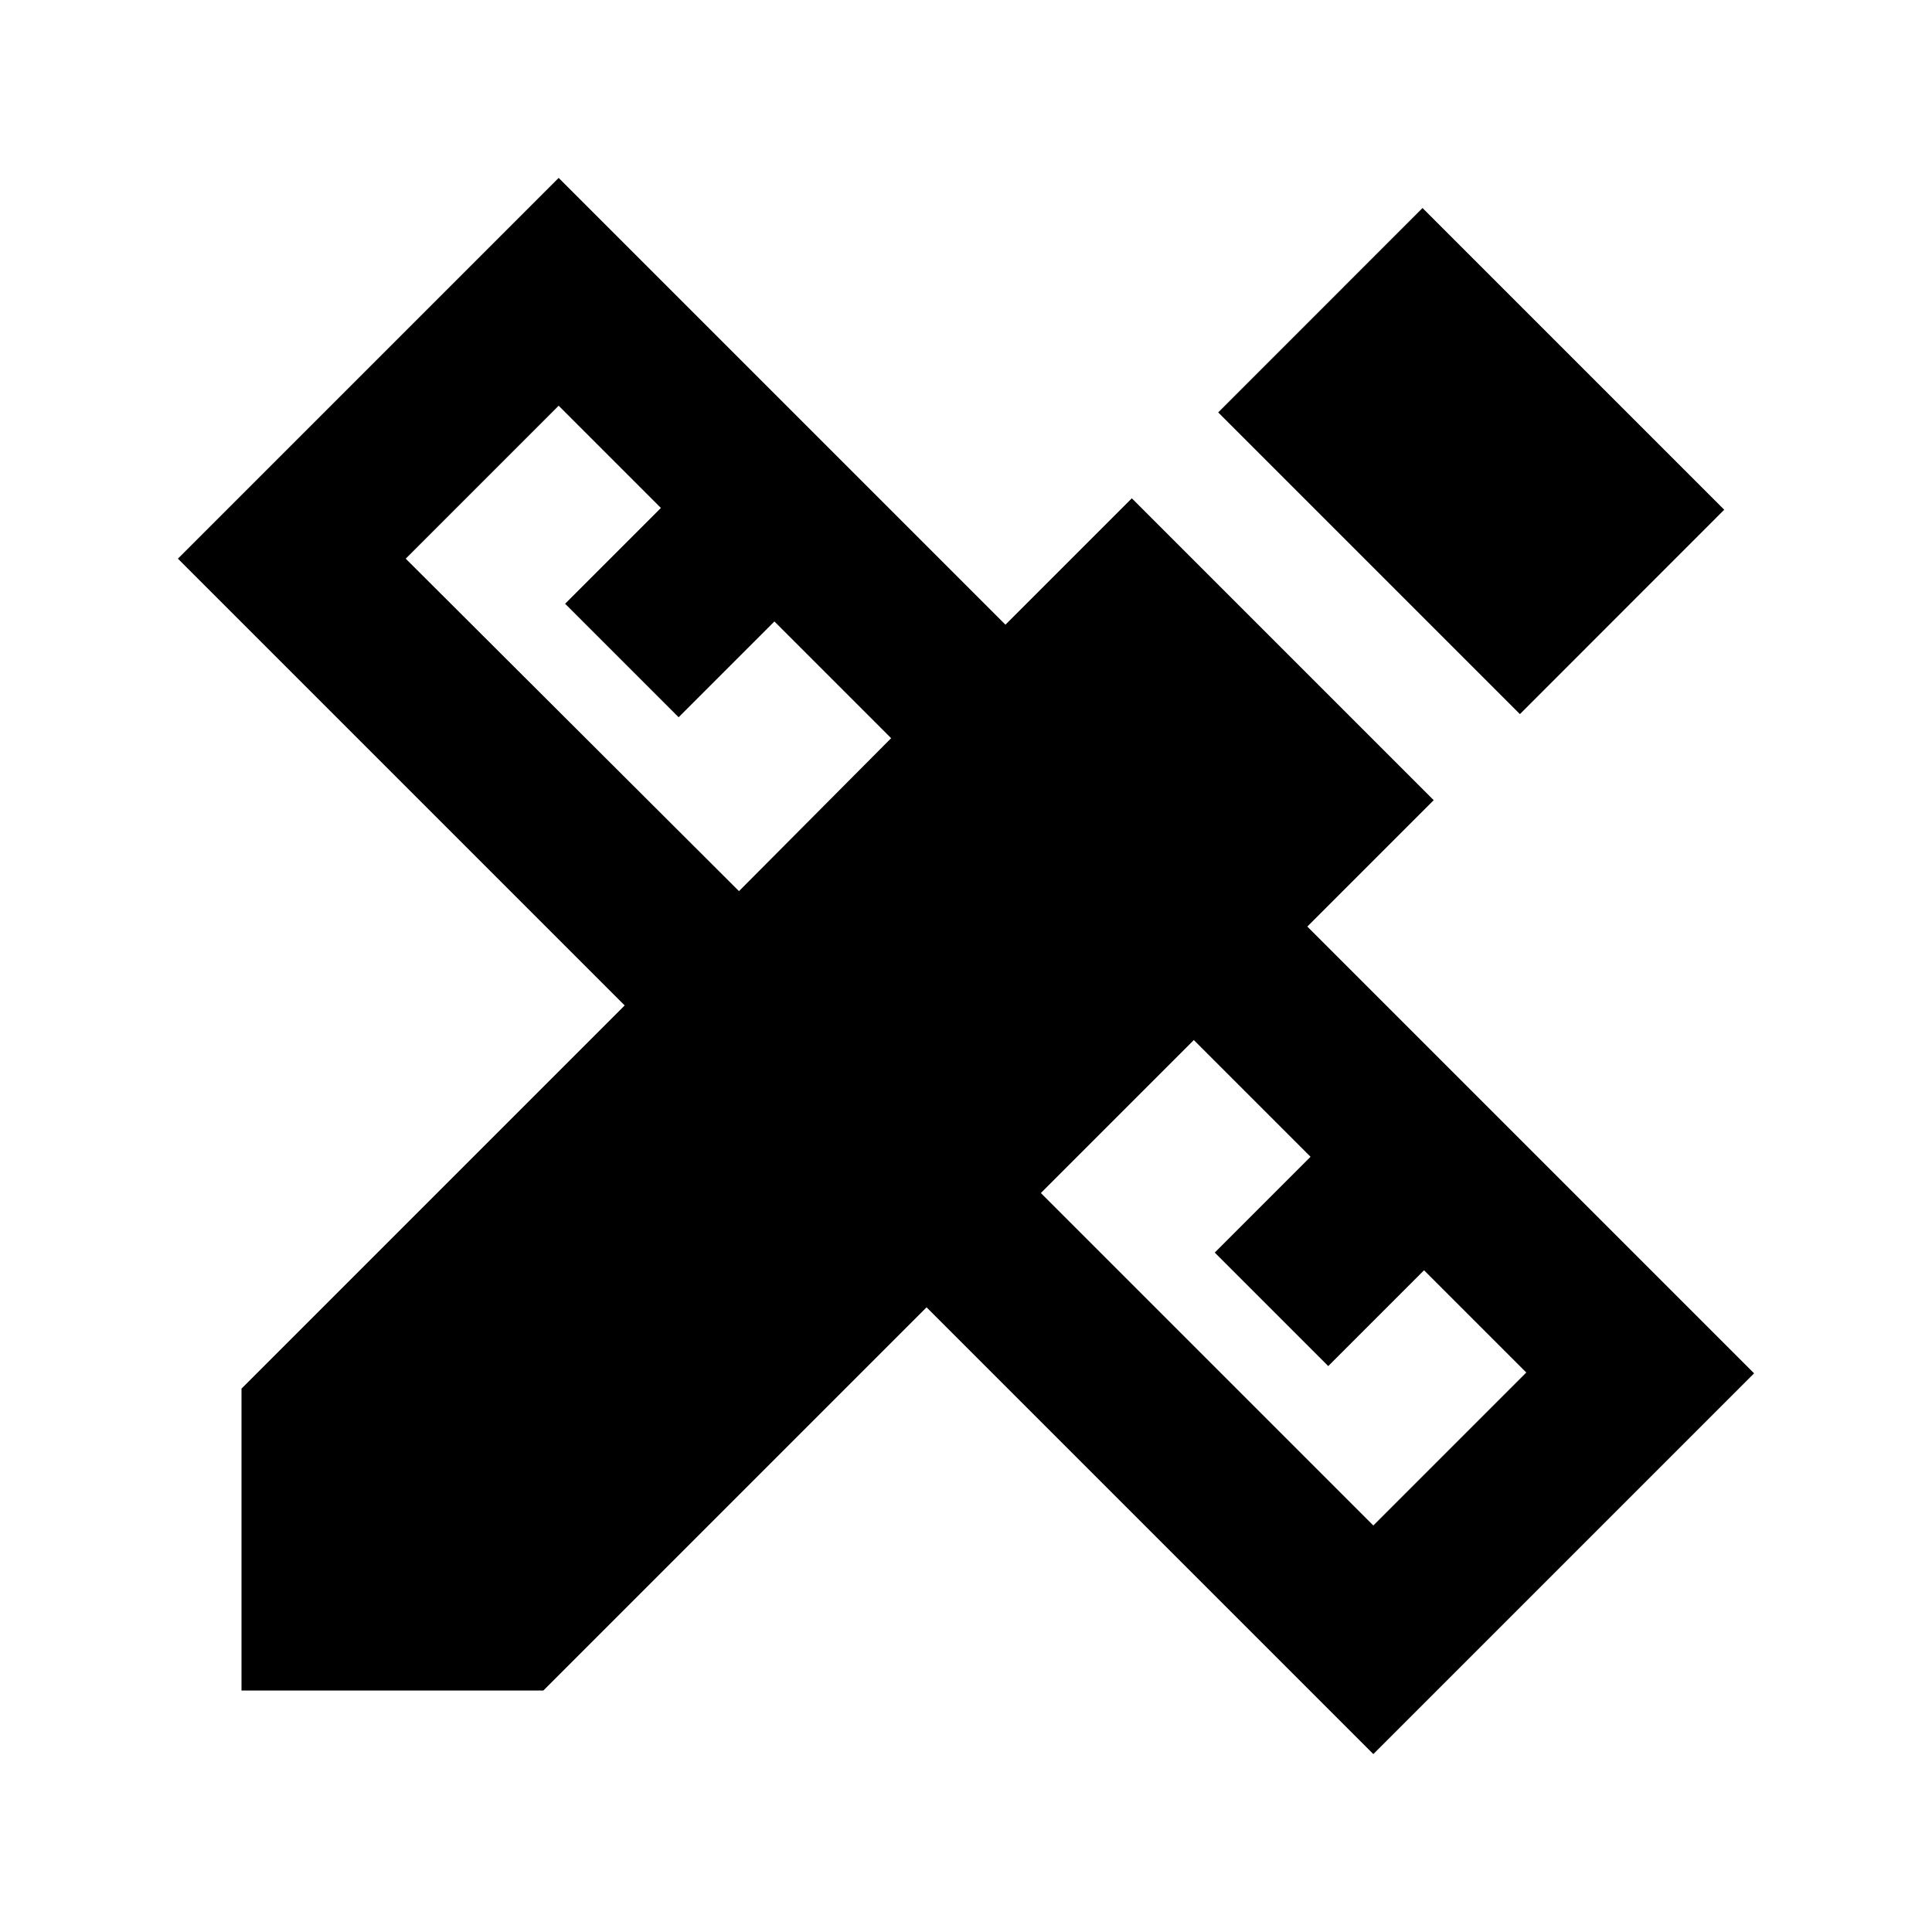
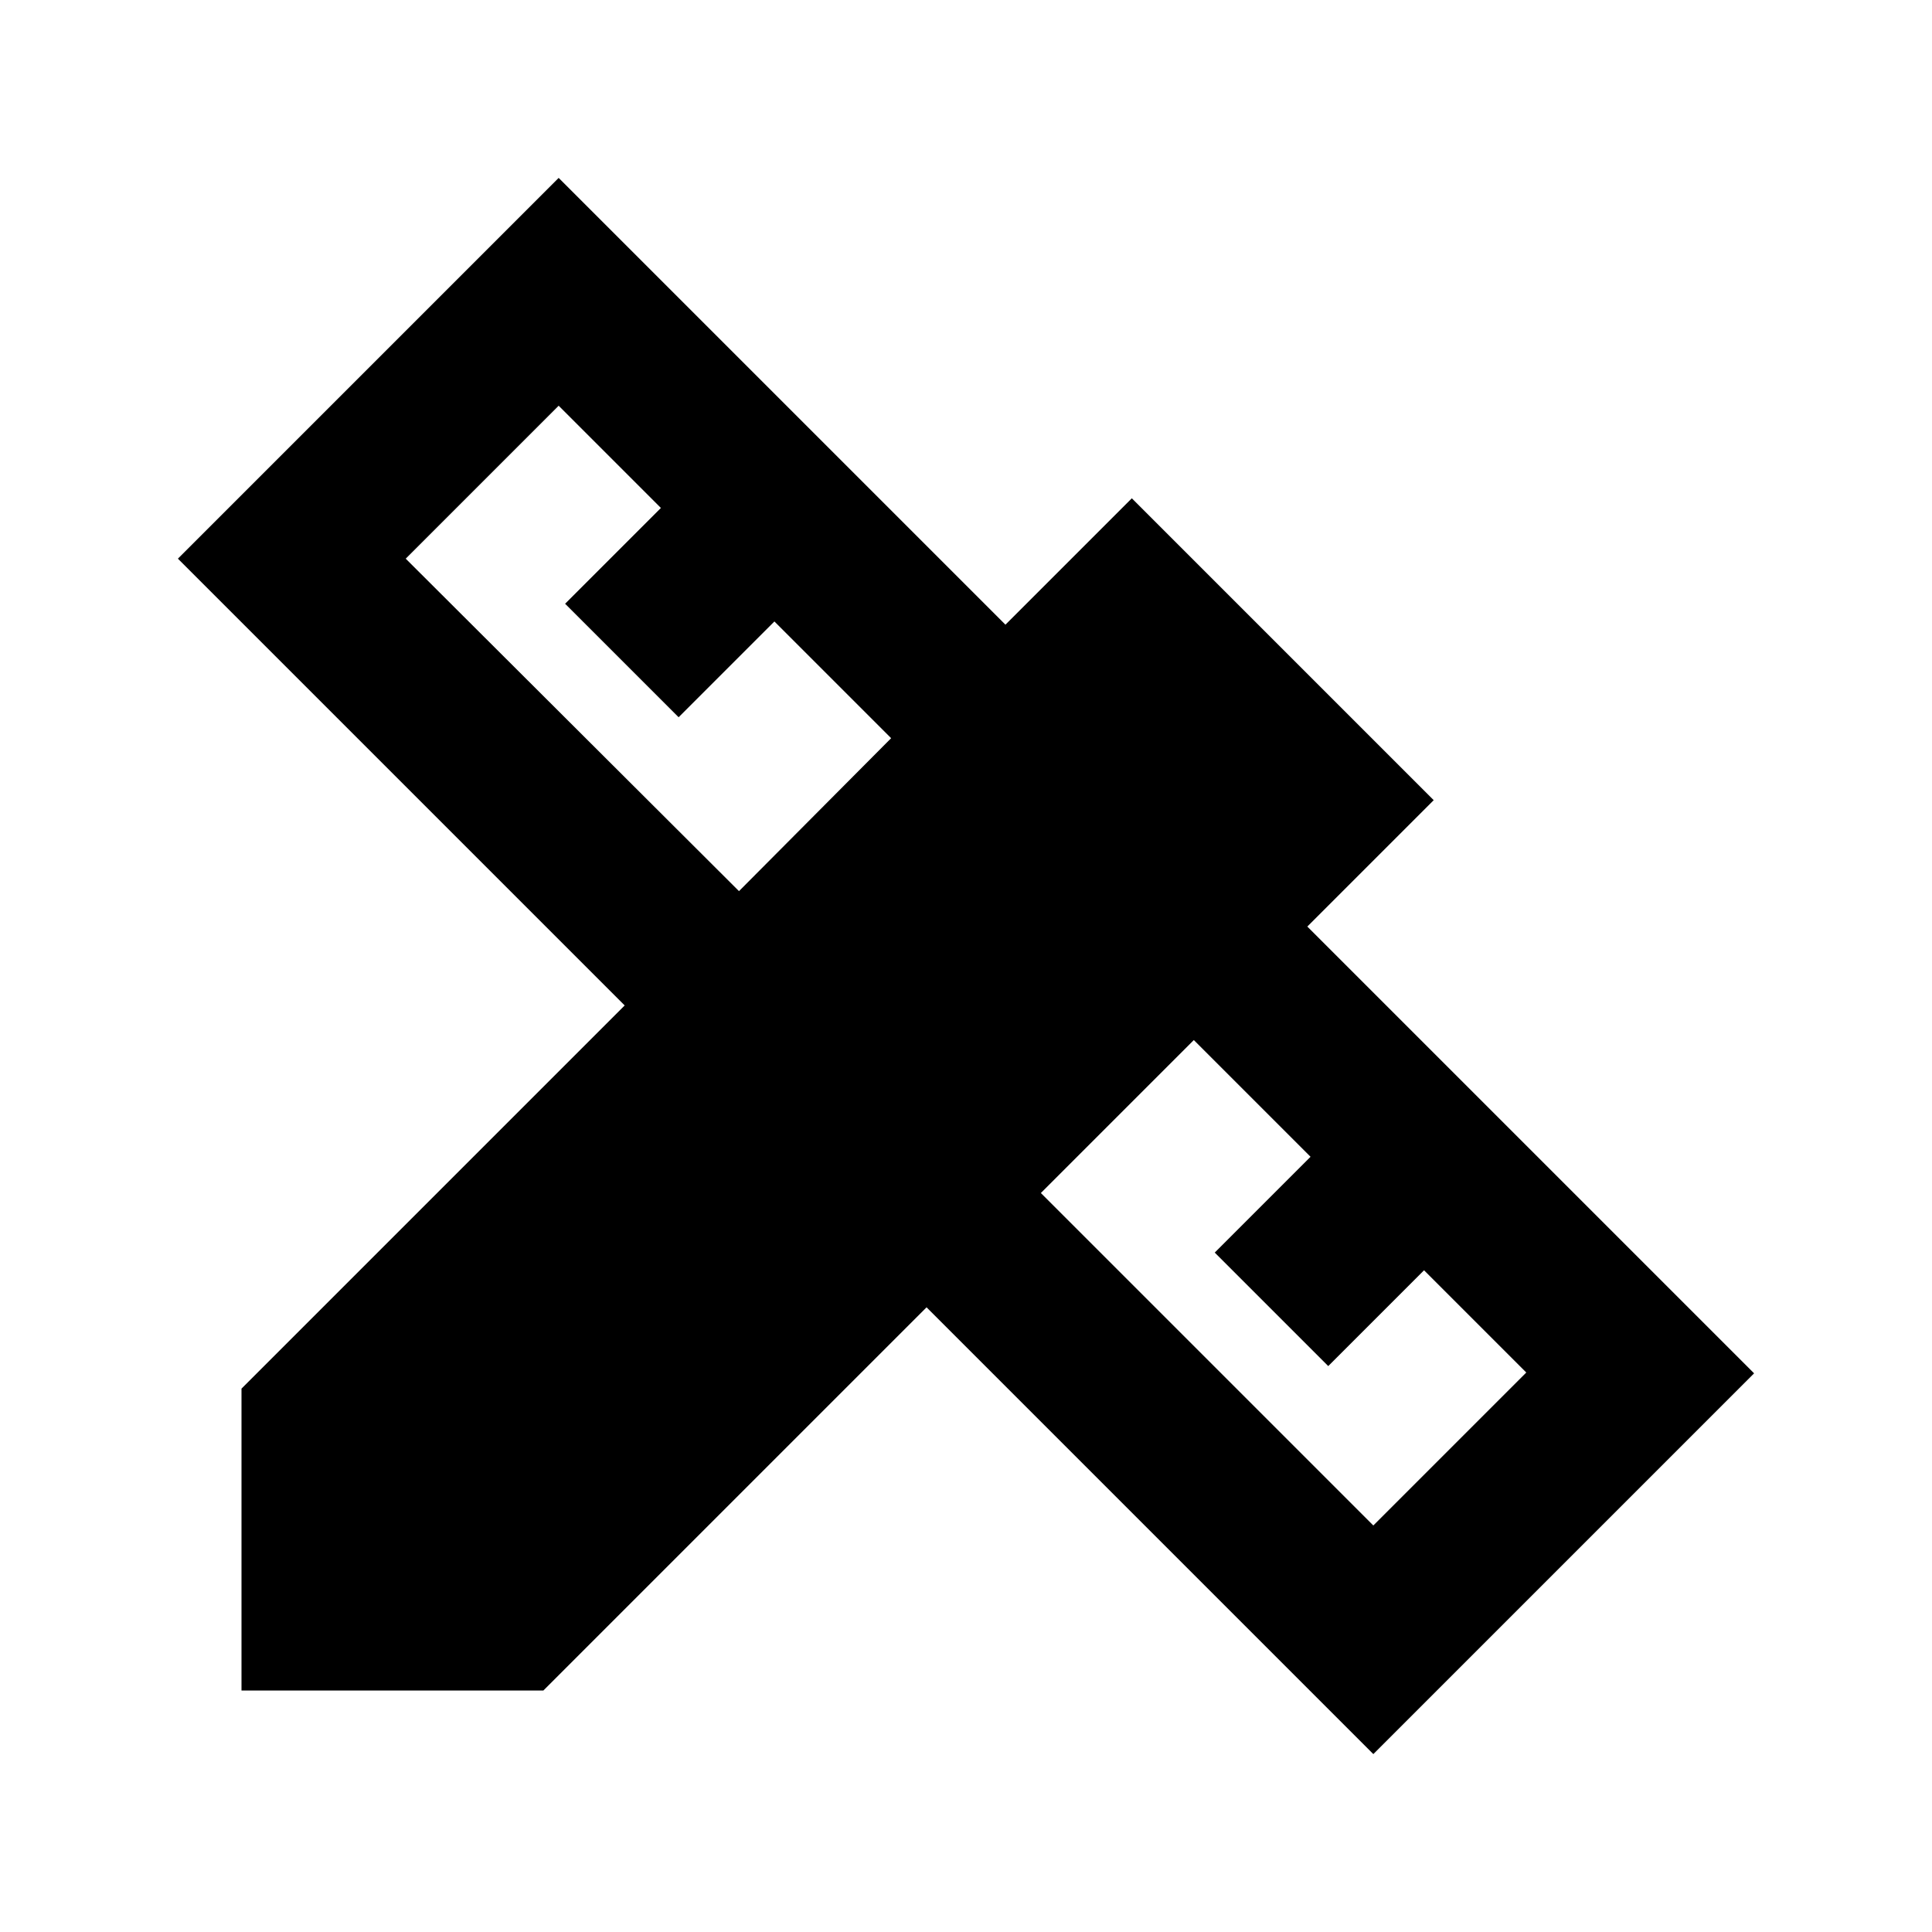
<svg fill="currentColor" viewBox="0 0 24 24">
-   <path d="m21.79 17.06-5.55-5.55 1.57-1.57-3.75-3.75-1.57 1.57-5.55-5.55-4.73 4.73 5.55 5.55L3 17.25V21h3.75l4.76-4.76 5.55 5.55 4.73-4.73zM9.18 11.07 5.04 6.94l1.9-1.9 1.27 1.27L7.02 7.5l1.41 1.41 1.19-1.19 1.45 1.45-1.89 1.9zm3.75 3.75 1.9-1.9 1.45 1.45-1.19 1.19 1.41 1.41 1.19-1.19 1.27 1.27-1.9 1.9-4.13-4.13zm2.203-9.697 2.538-2.539 3.748 3.748-2.538 2.539z" />
+   <path d="m21.79 17.06-5.55-5.55 1.57-1.57-3.75-3.75-1.57 1.57-5.55-5.55-4.73 4.73 5.55 5.55L3 17.25V21h3.75l4.76-4.76 5.55 5.55 4.73-4.73zM9.18 11.07 5.04 6.94l1.9-1.9 1.27 1.27L7.02 7.5l1.41 1.41 1.19-1.19 1.45 1.45-1.89 1.9zm3.75 3.75 1.9-1.9 1.45 1.45-1.19 1.19 1.41 1.41 1.19-1.19 1.27 1.27-1.9 1.9-4.13-4.13zz" />
</svg>